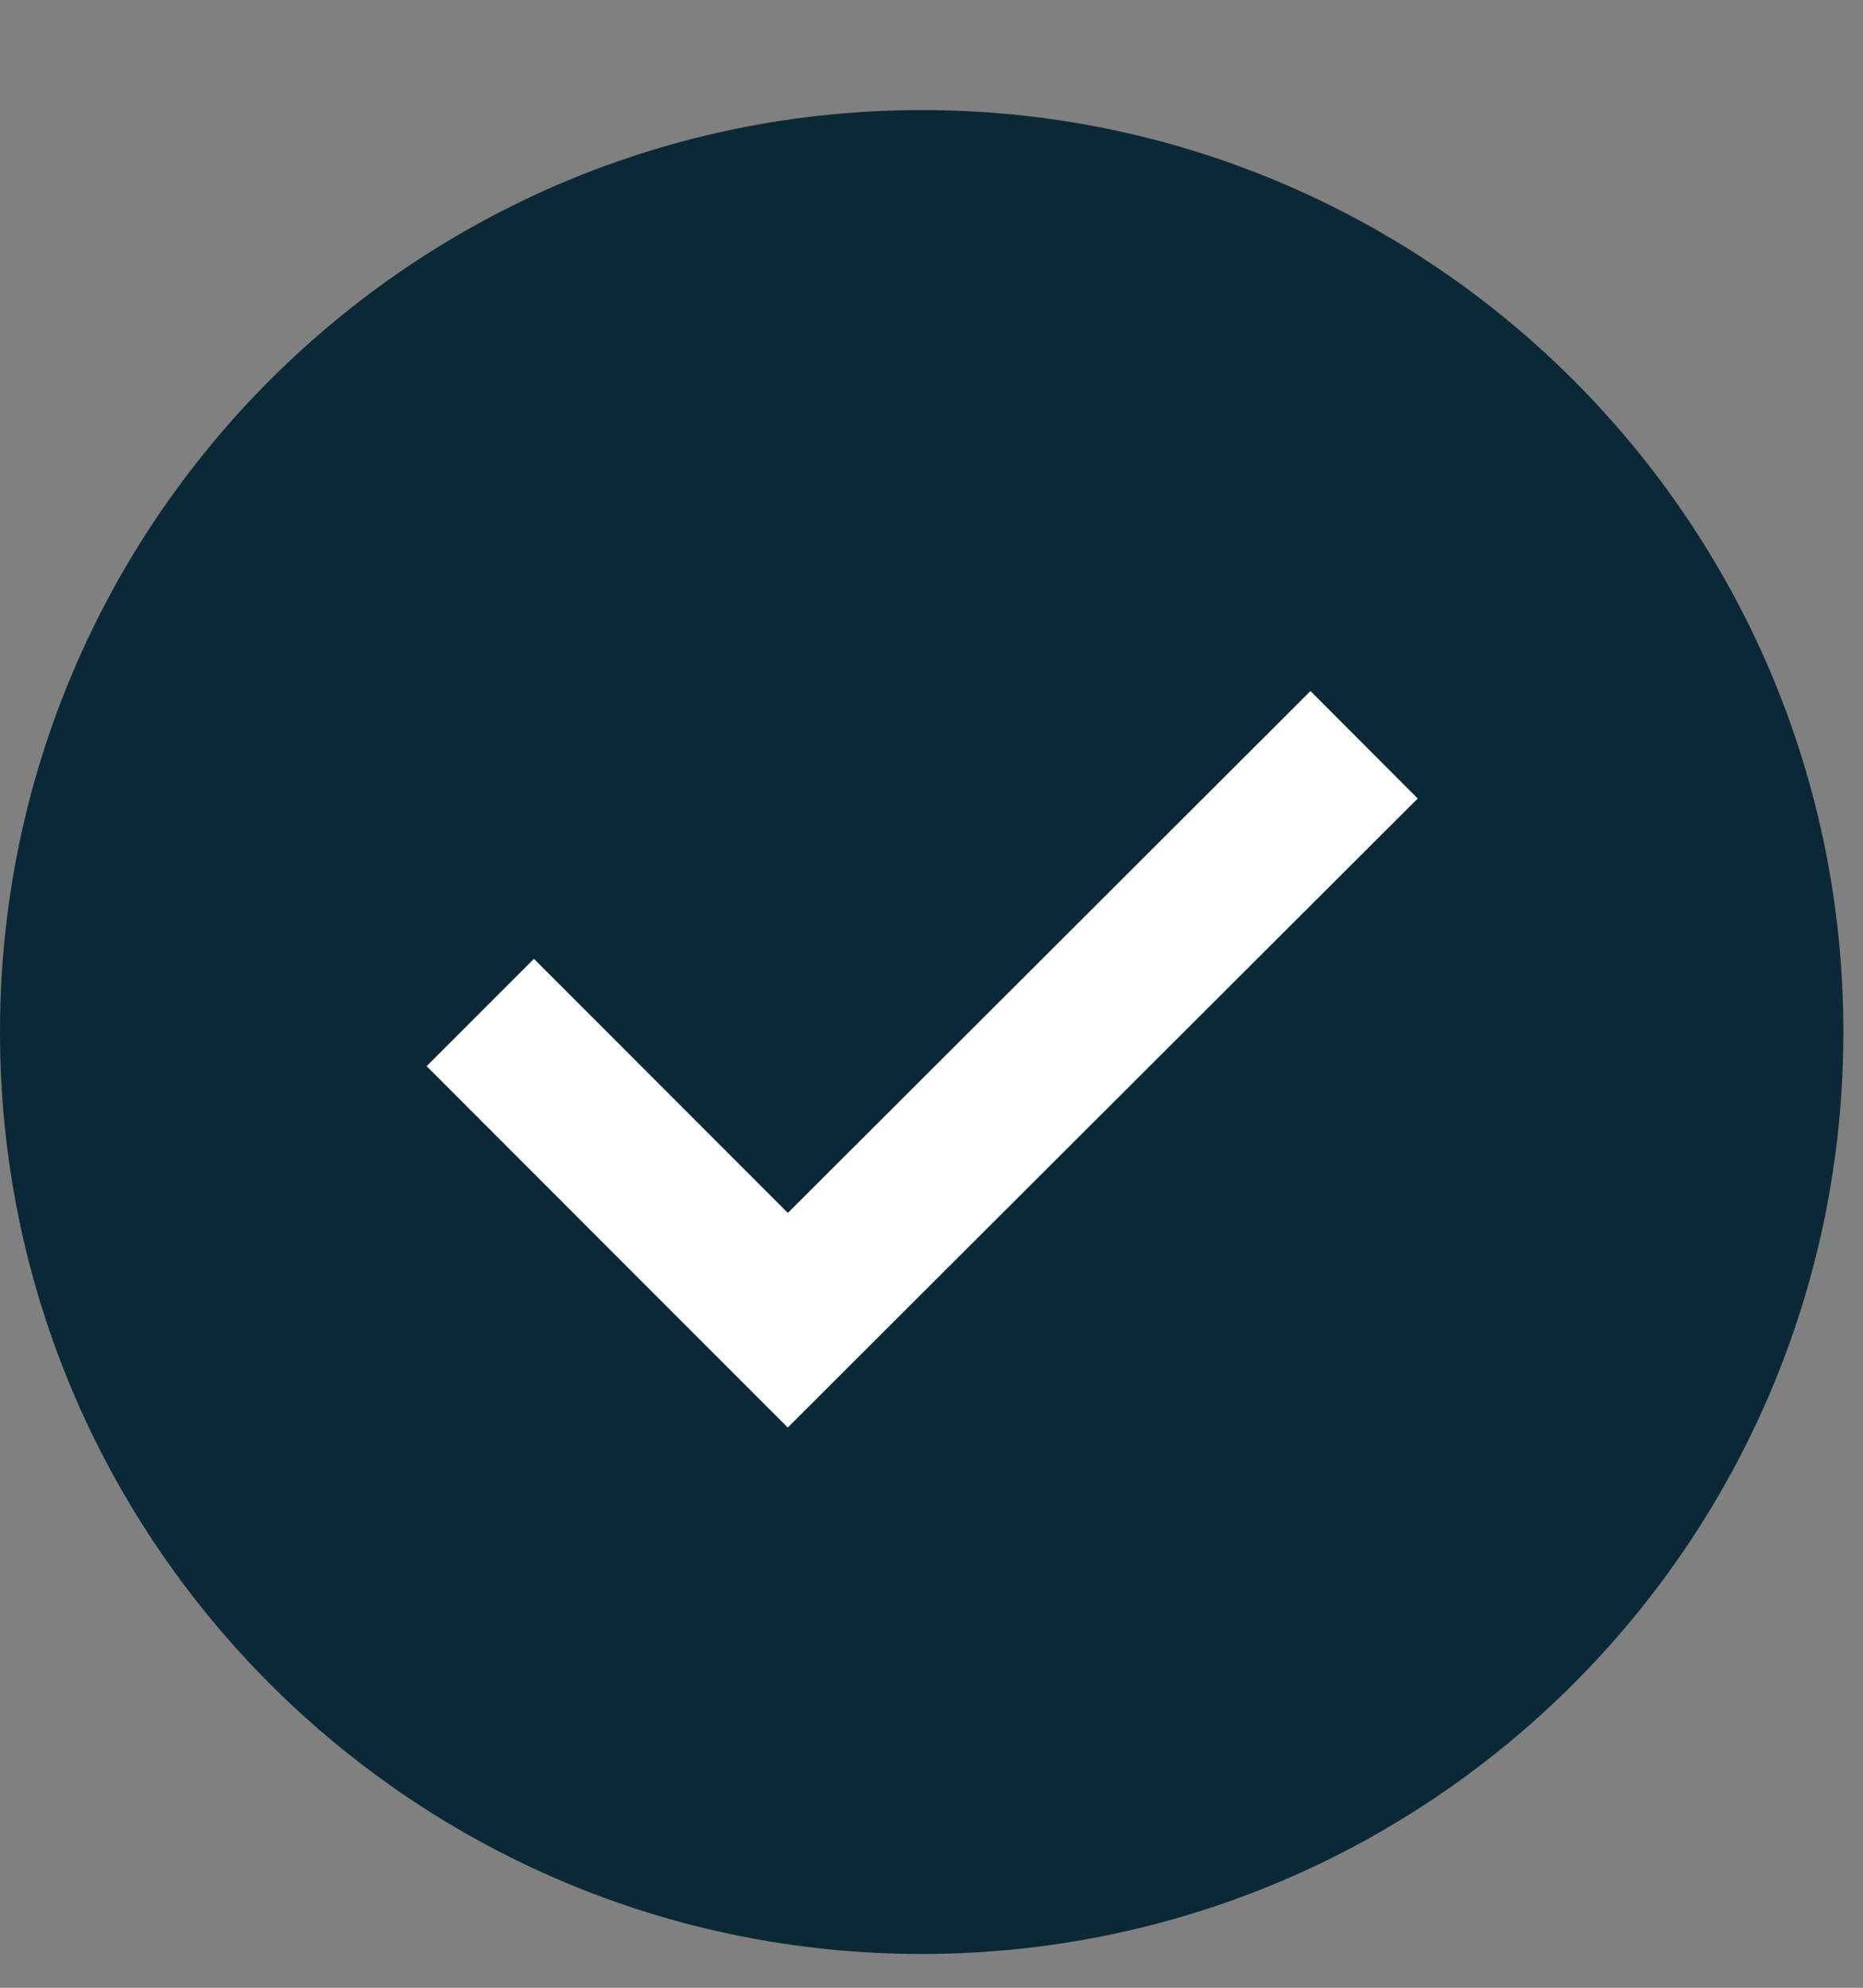
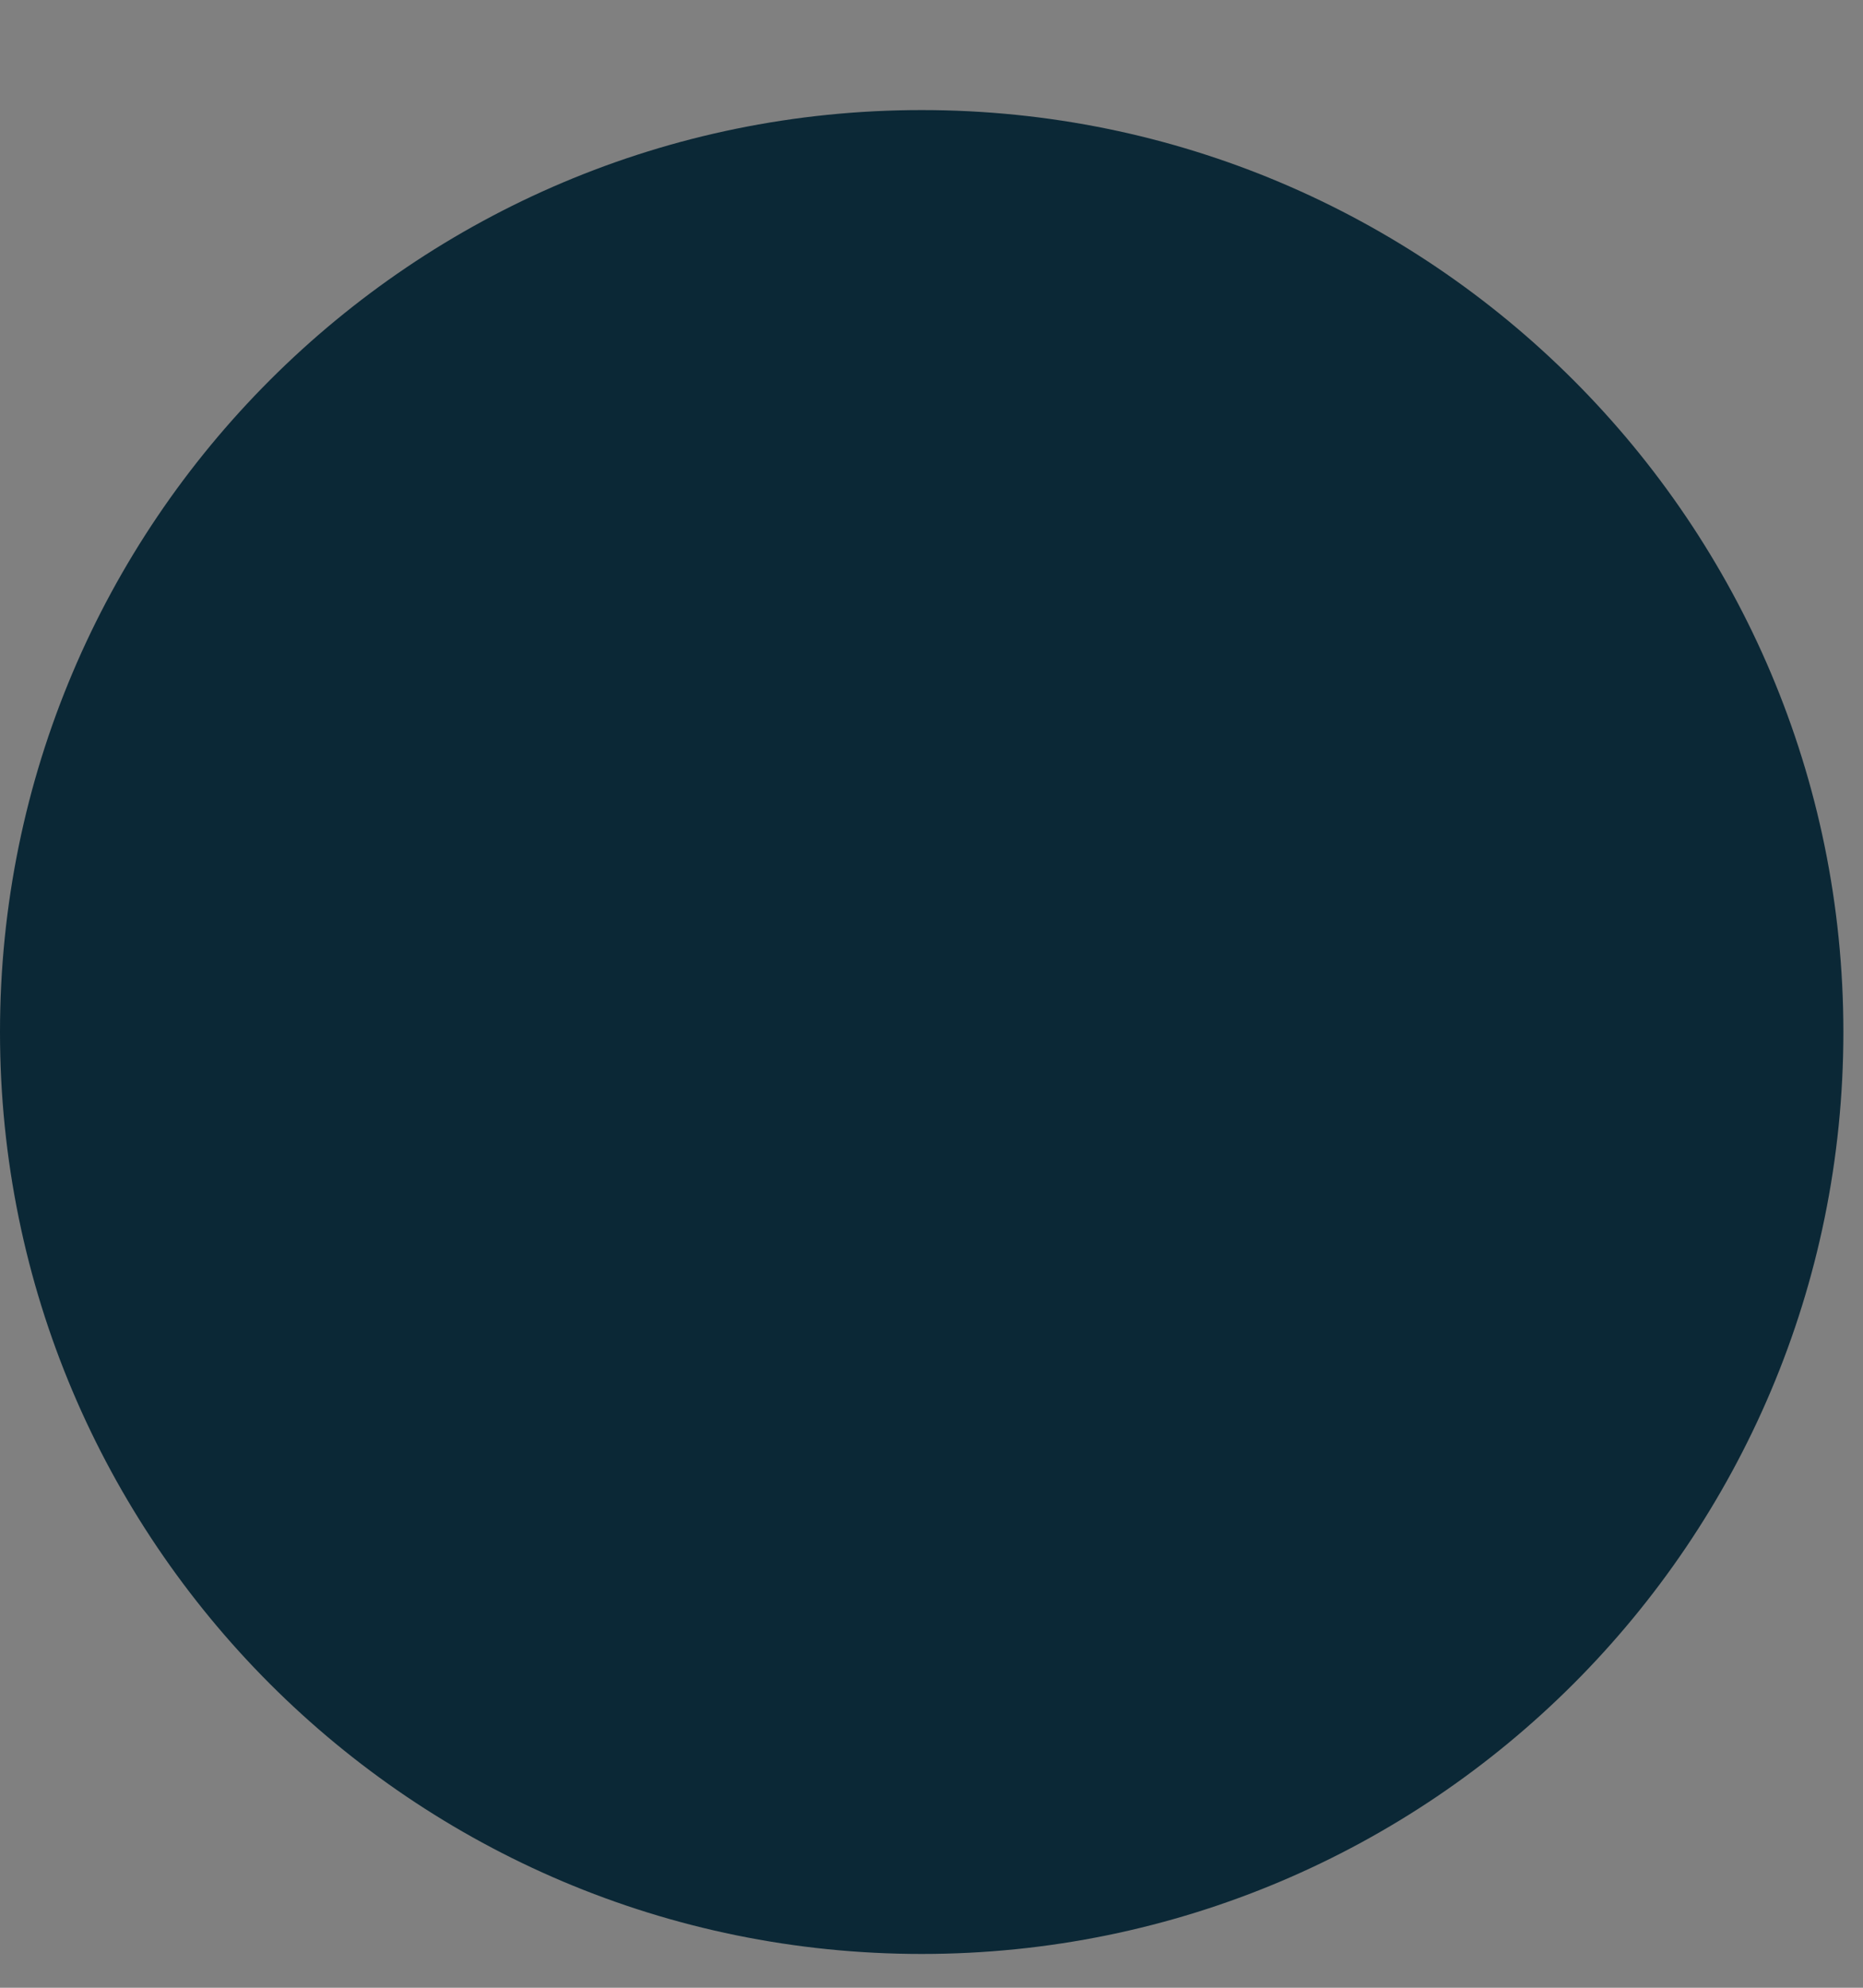
<svg xmlns="http://www.w3.org/2000/svg" width="15" height="16" viewBox="0 0 15 16" fill="none">
  <rect x="0" y="0" width="15" height="16" fill="#808080" stroke="none" />
  <g clip-path="url(#clip0_1476_201)">
    <path d="M7.421 15.728C11.519 15.728 14.842 12.405 14.842 8.307C14.842 4.208 11.519 0.886 7.421 0.886C3.322 0.886 0 4.208 0 8.307C0 12.405 3.322 15.728 7.421 15.728Z" fill="#0B2836" />
-     <path d="M3.867 8.15L6.343 10.627L10.983 5.995" stroke="white" stroke-width="1.222" stroke-miterlimit="10" />
  </g>
  <defs>
    <clipPath id="clip0_1476_201">
      <rect width="14.85" height="14.85" fill="white" transform="translate(0 0.886)" />
    </clipPath>
  </defs>
</svg>